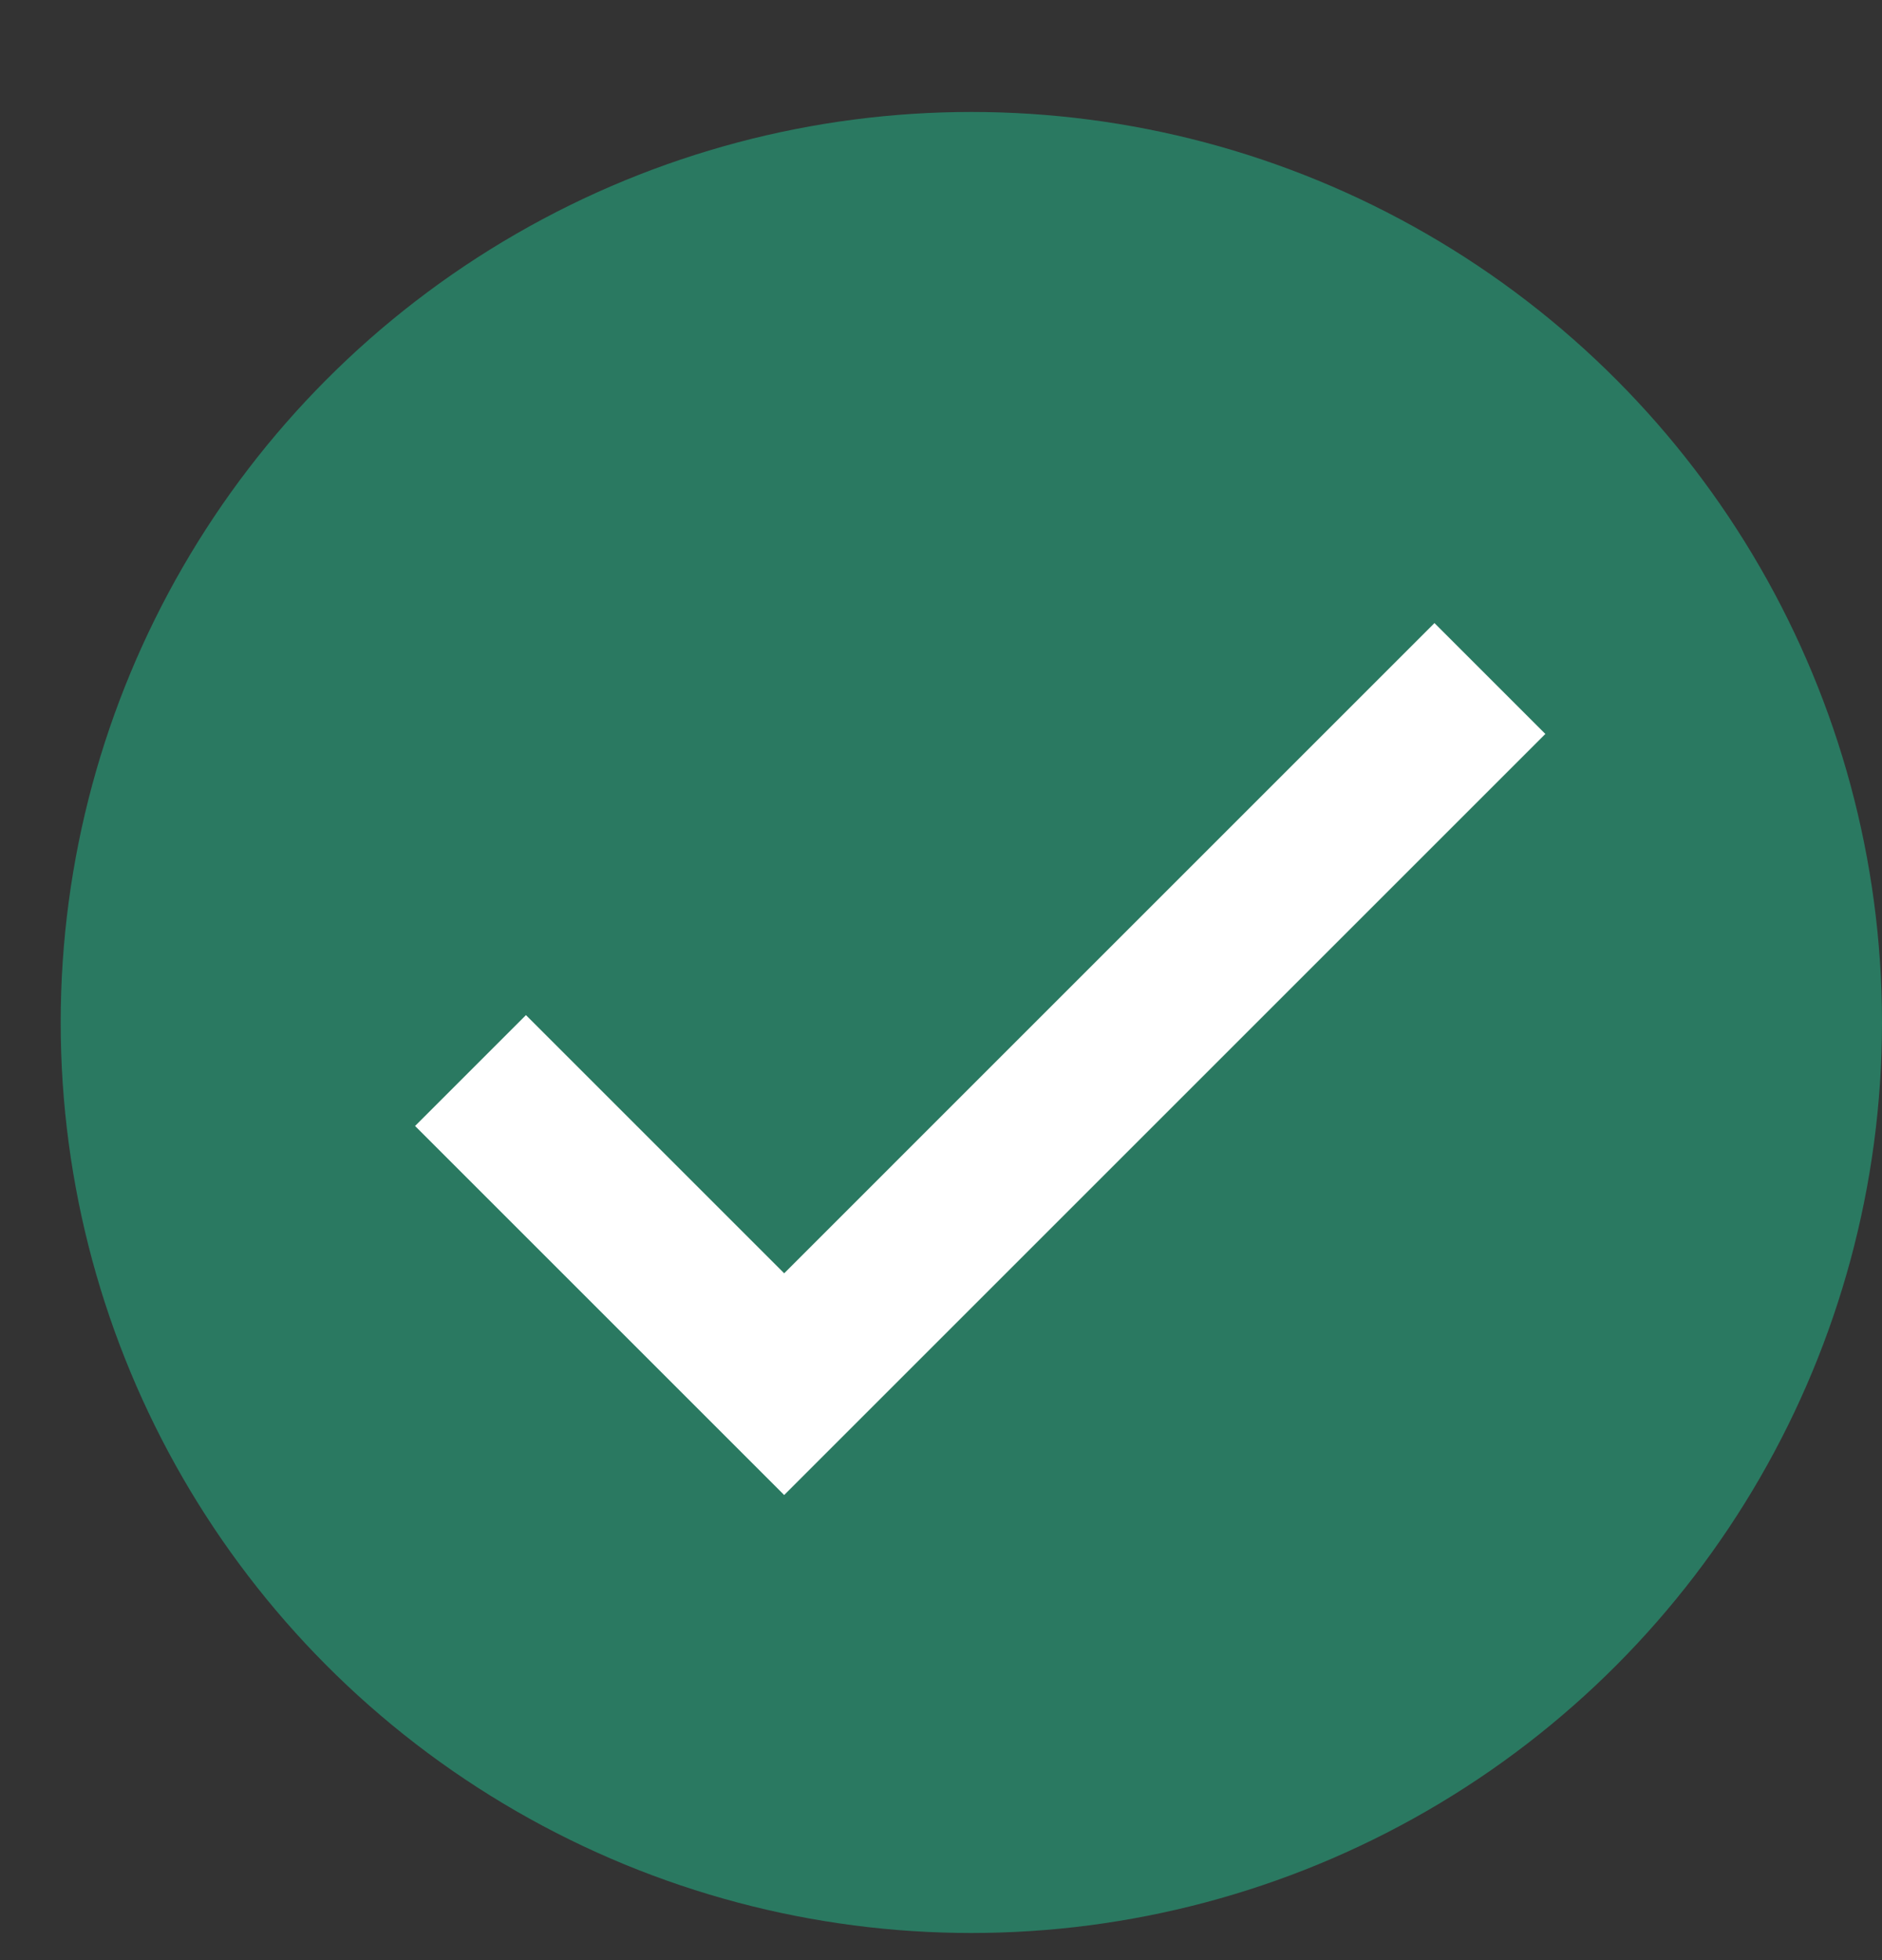
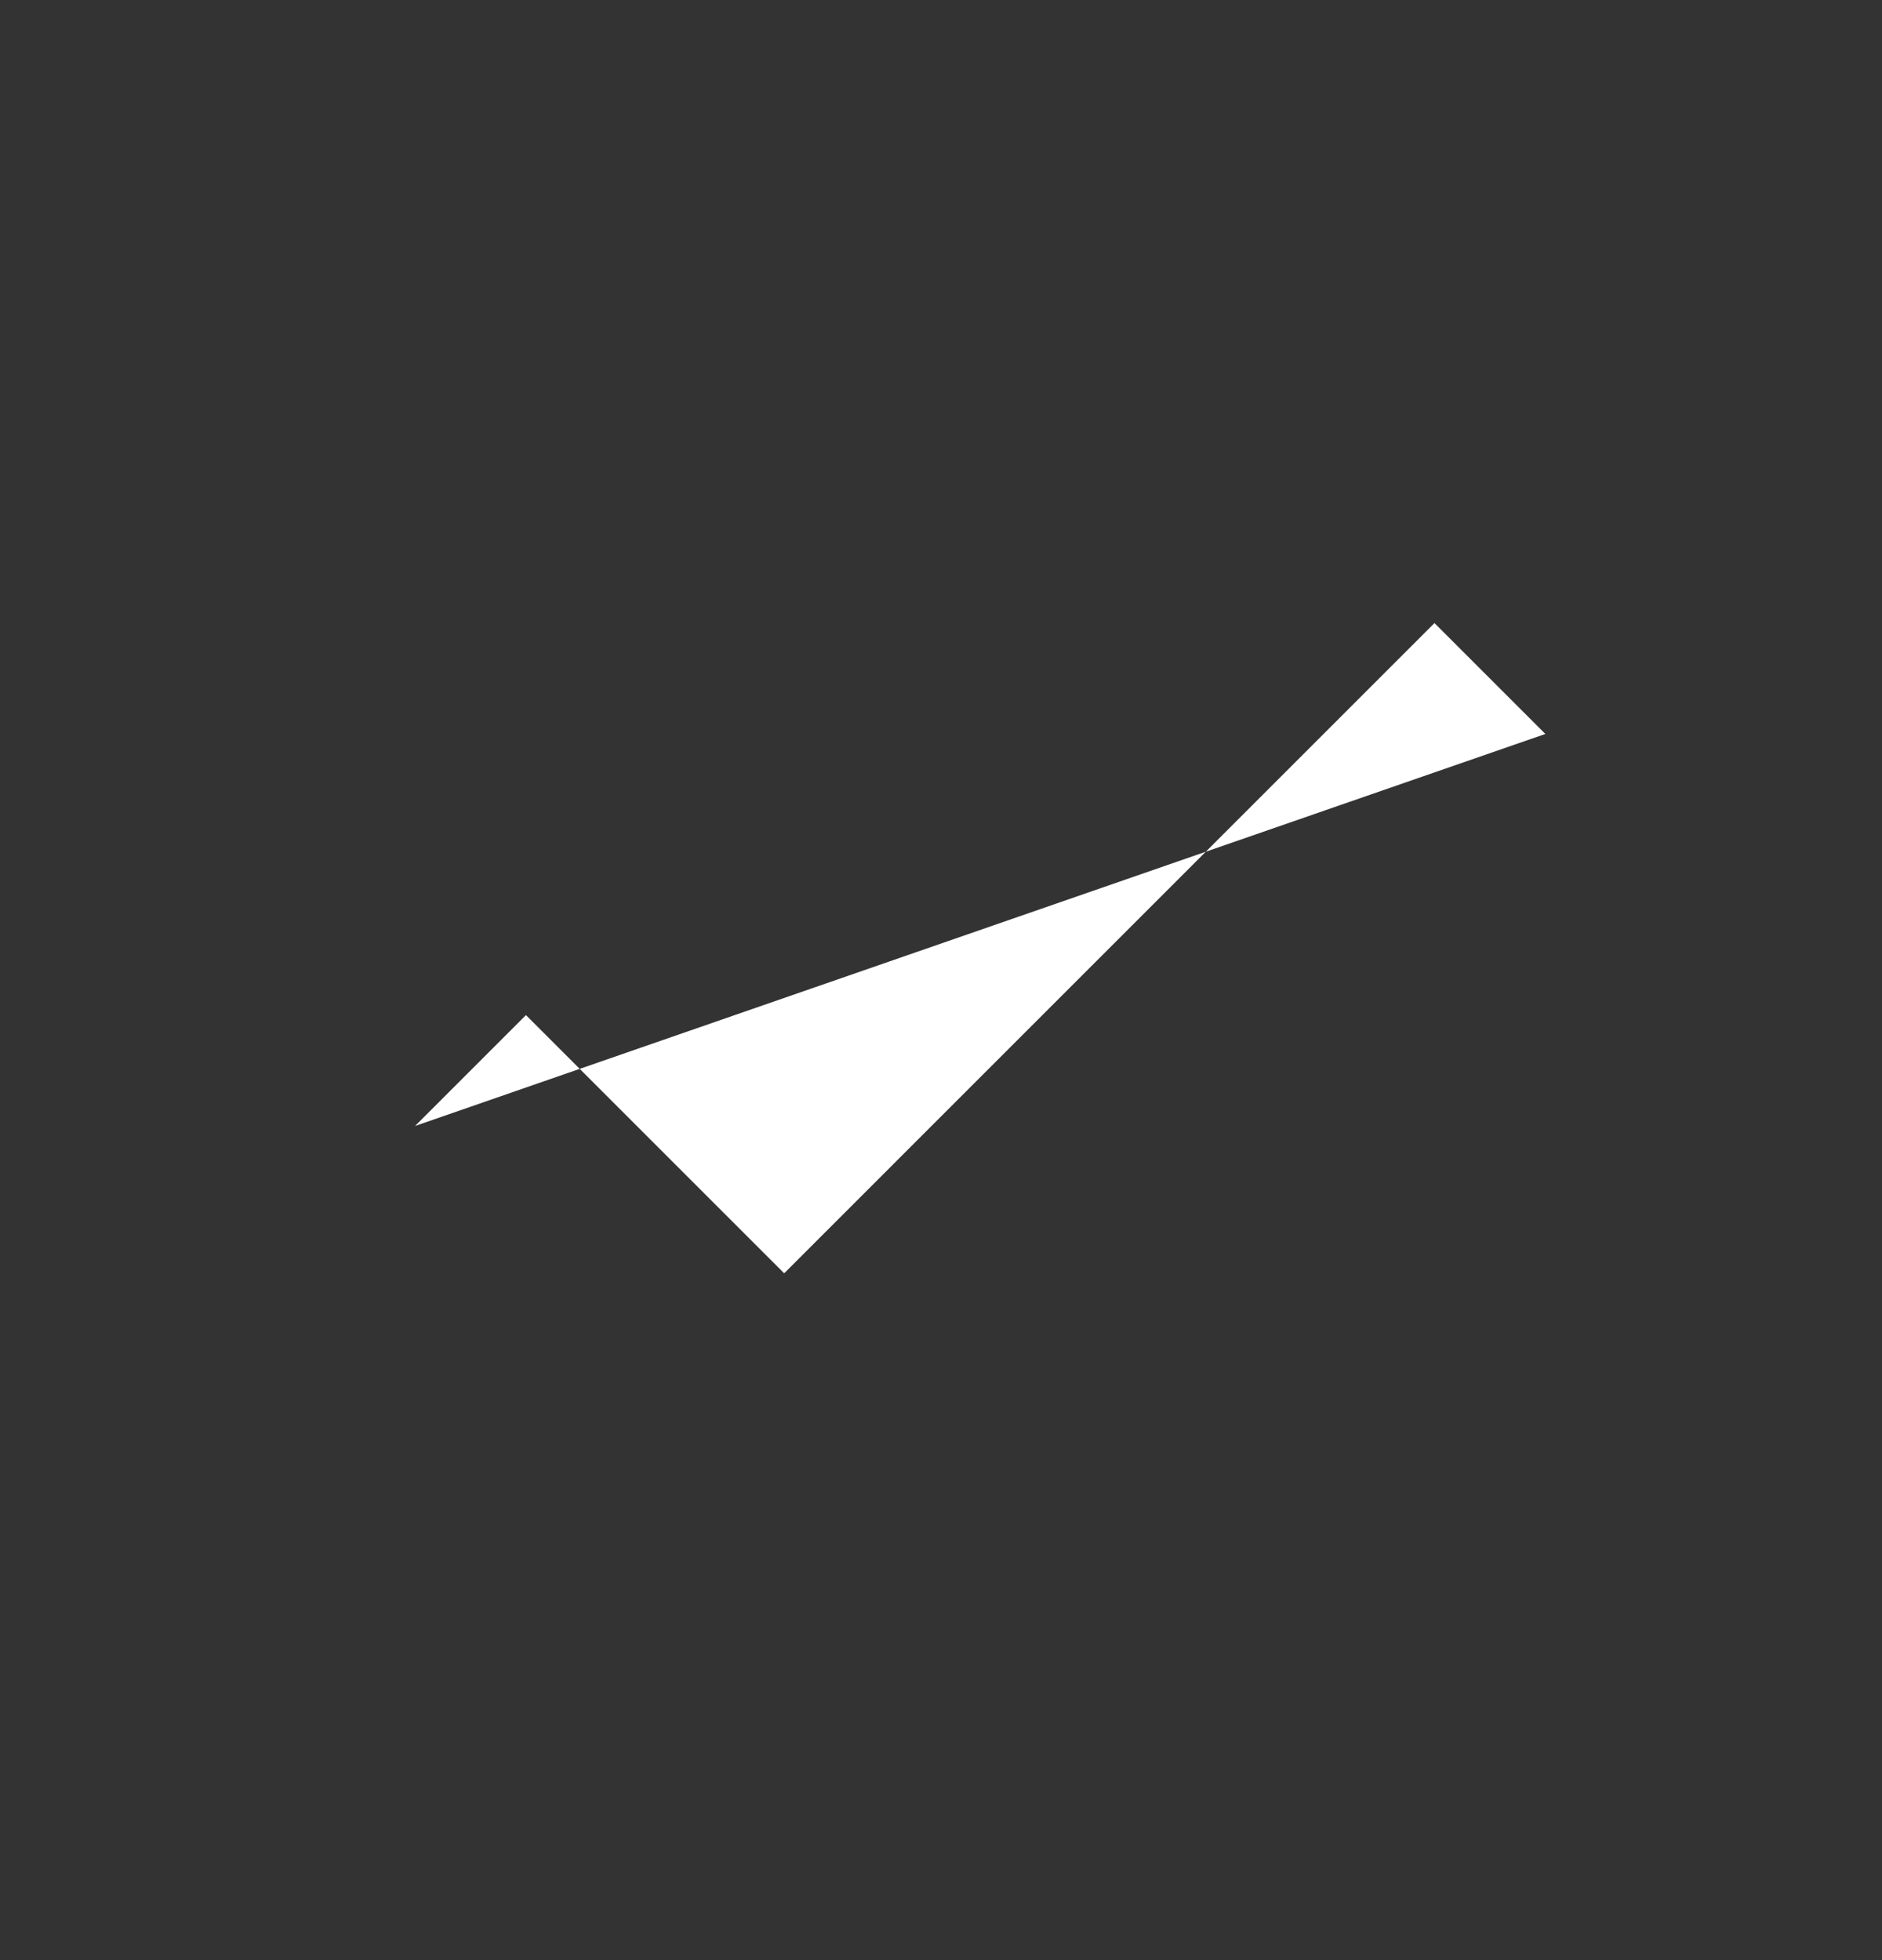
<svg xmlns="http://www.w3.org/2000/svg" width="24" height="25" viewBox="0 0 24 25" fill="none">
  <rect x="0" y="0" width="24" height="25" fill="#333333" stroke="none" />
-   <circle cx="12.387" cy="13.041" r="11.613" fill="#2A7961" />
-   <path d="M10 16.24L6.707 12.947L5.293 14.361L10 19.068L19.707 9.361L18.293 7.947L10 16.24Z" fill="white" />
+   <path d="M10 16.24L6.707 12.947L5.293 14.361L19.707 9.361L18.293 7.947L10 16.24Z" fill="white" />
</svg>